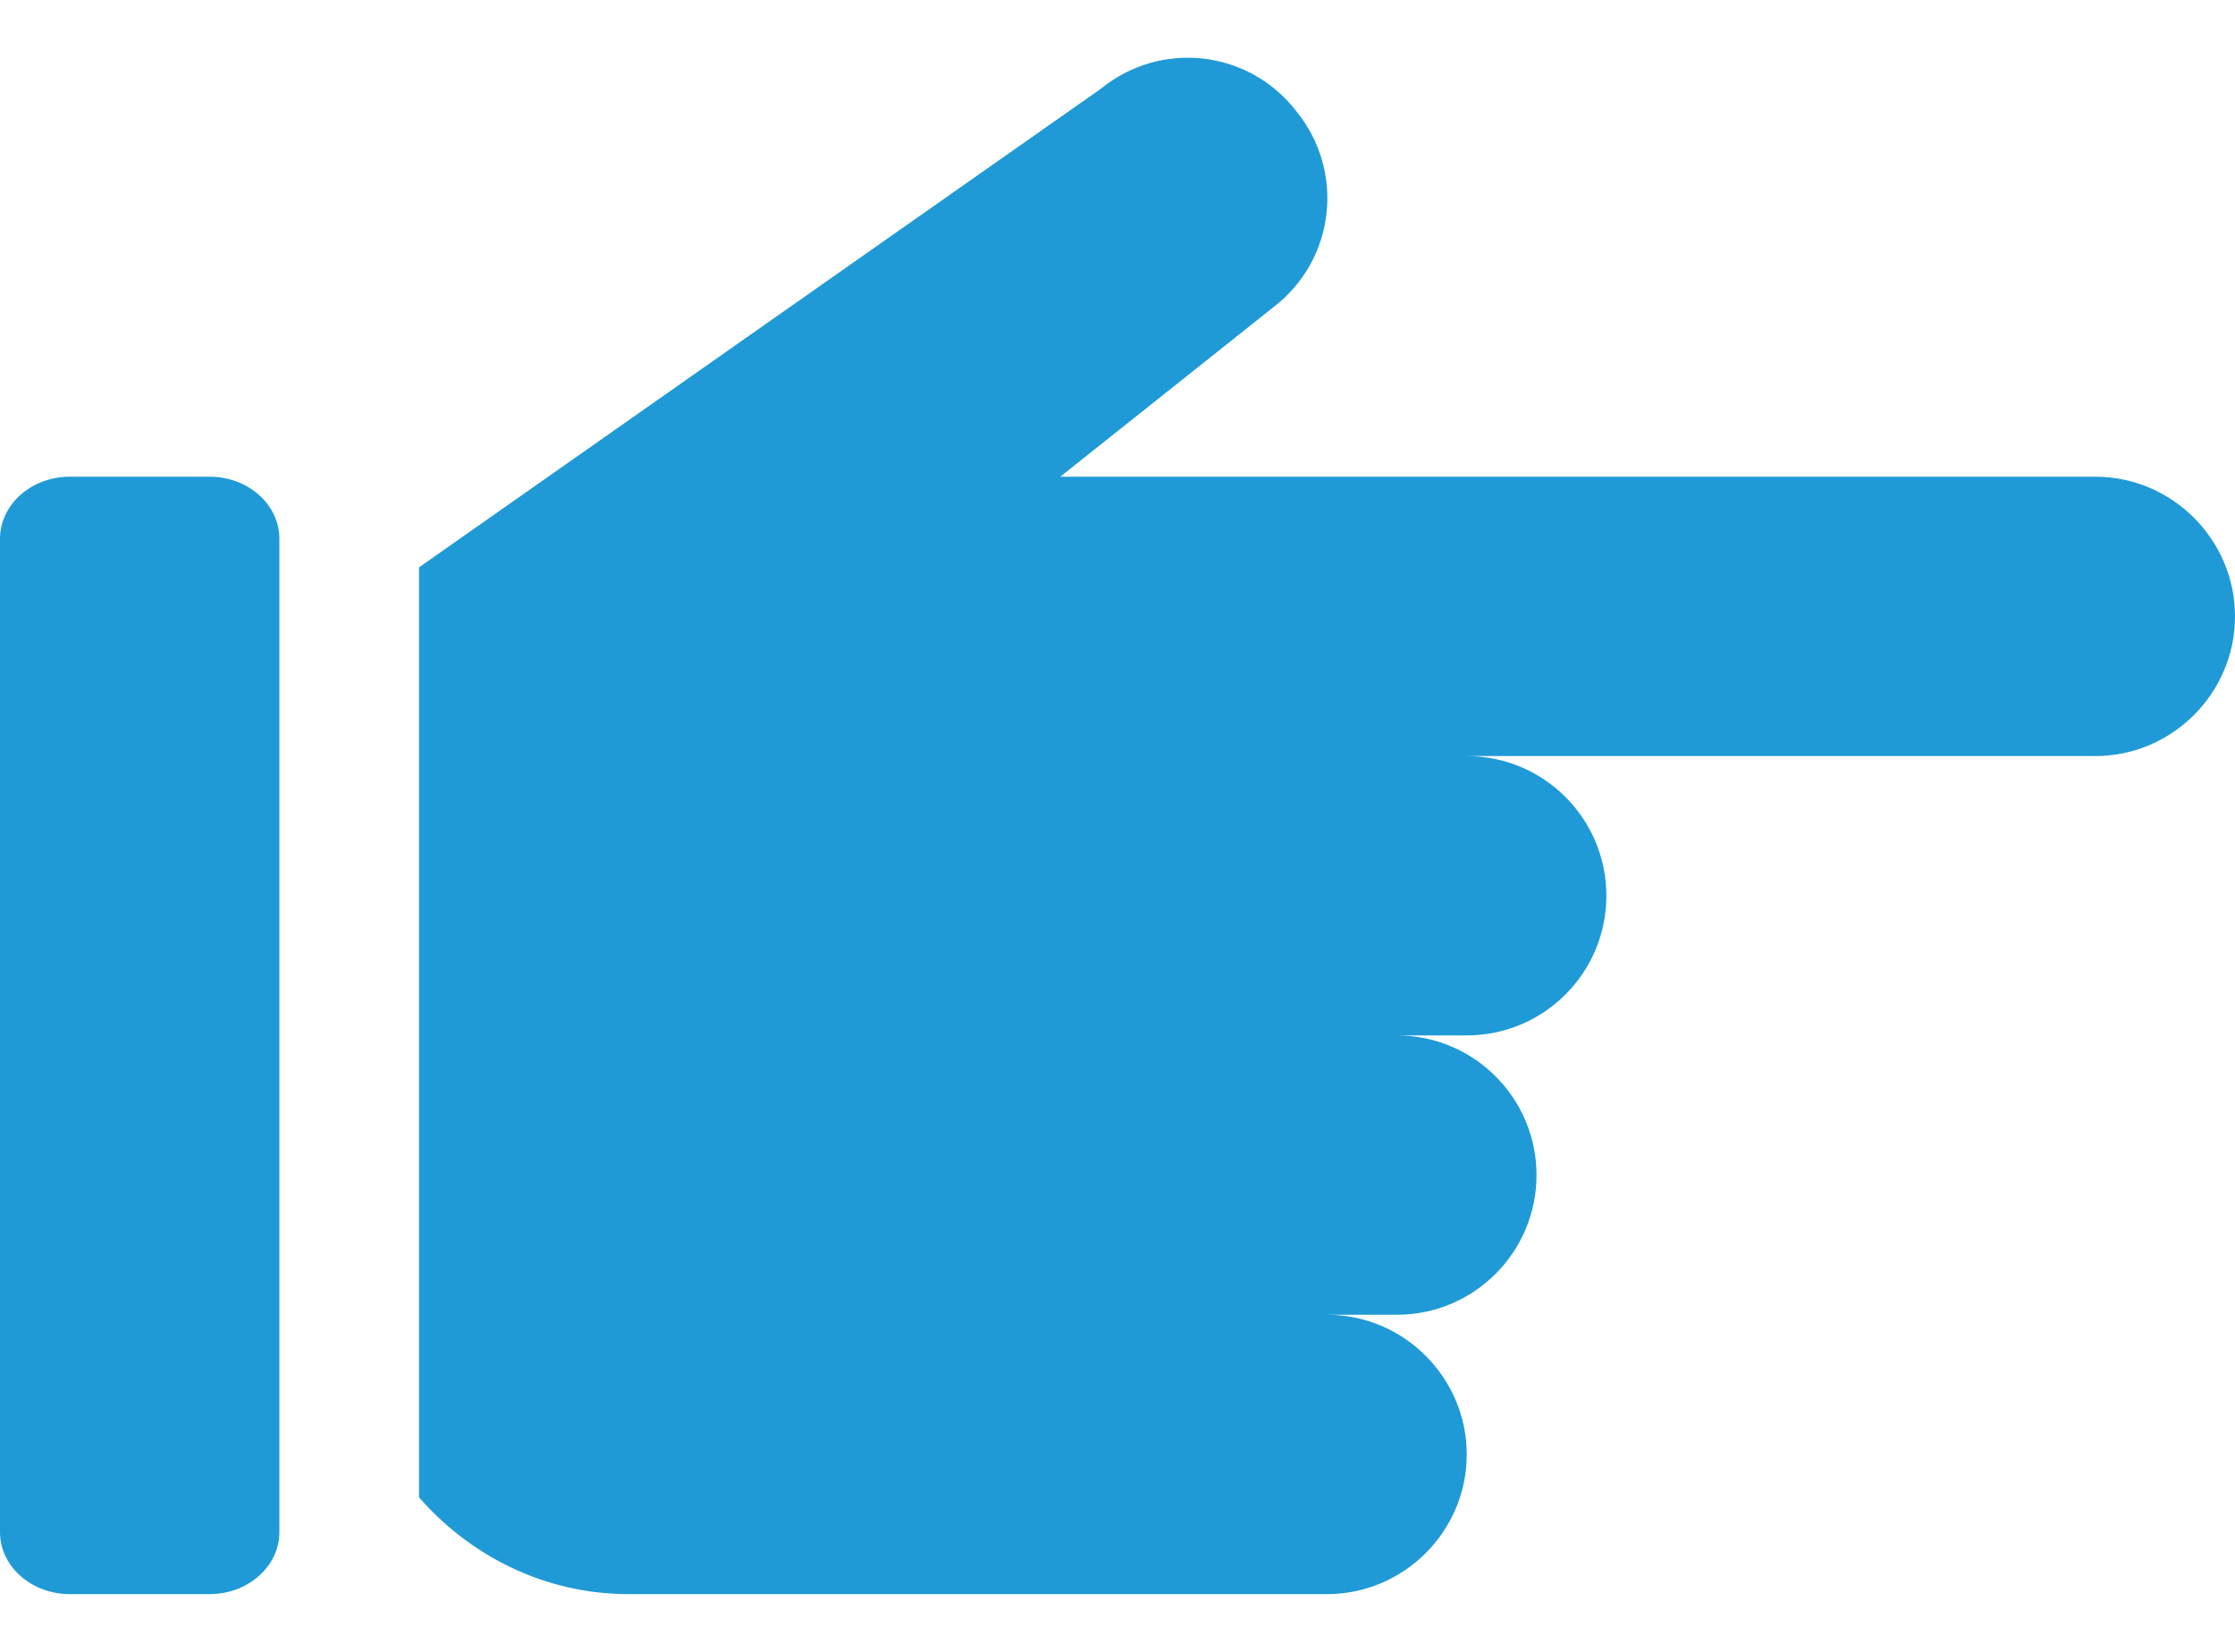
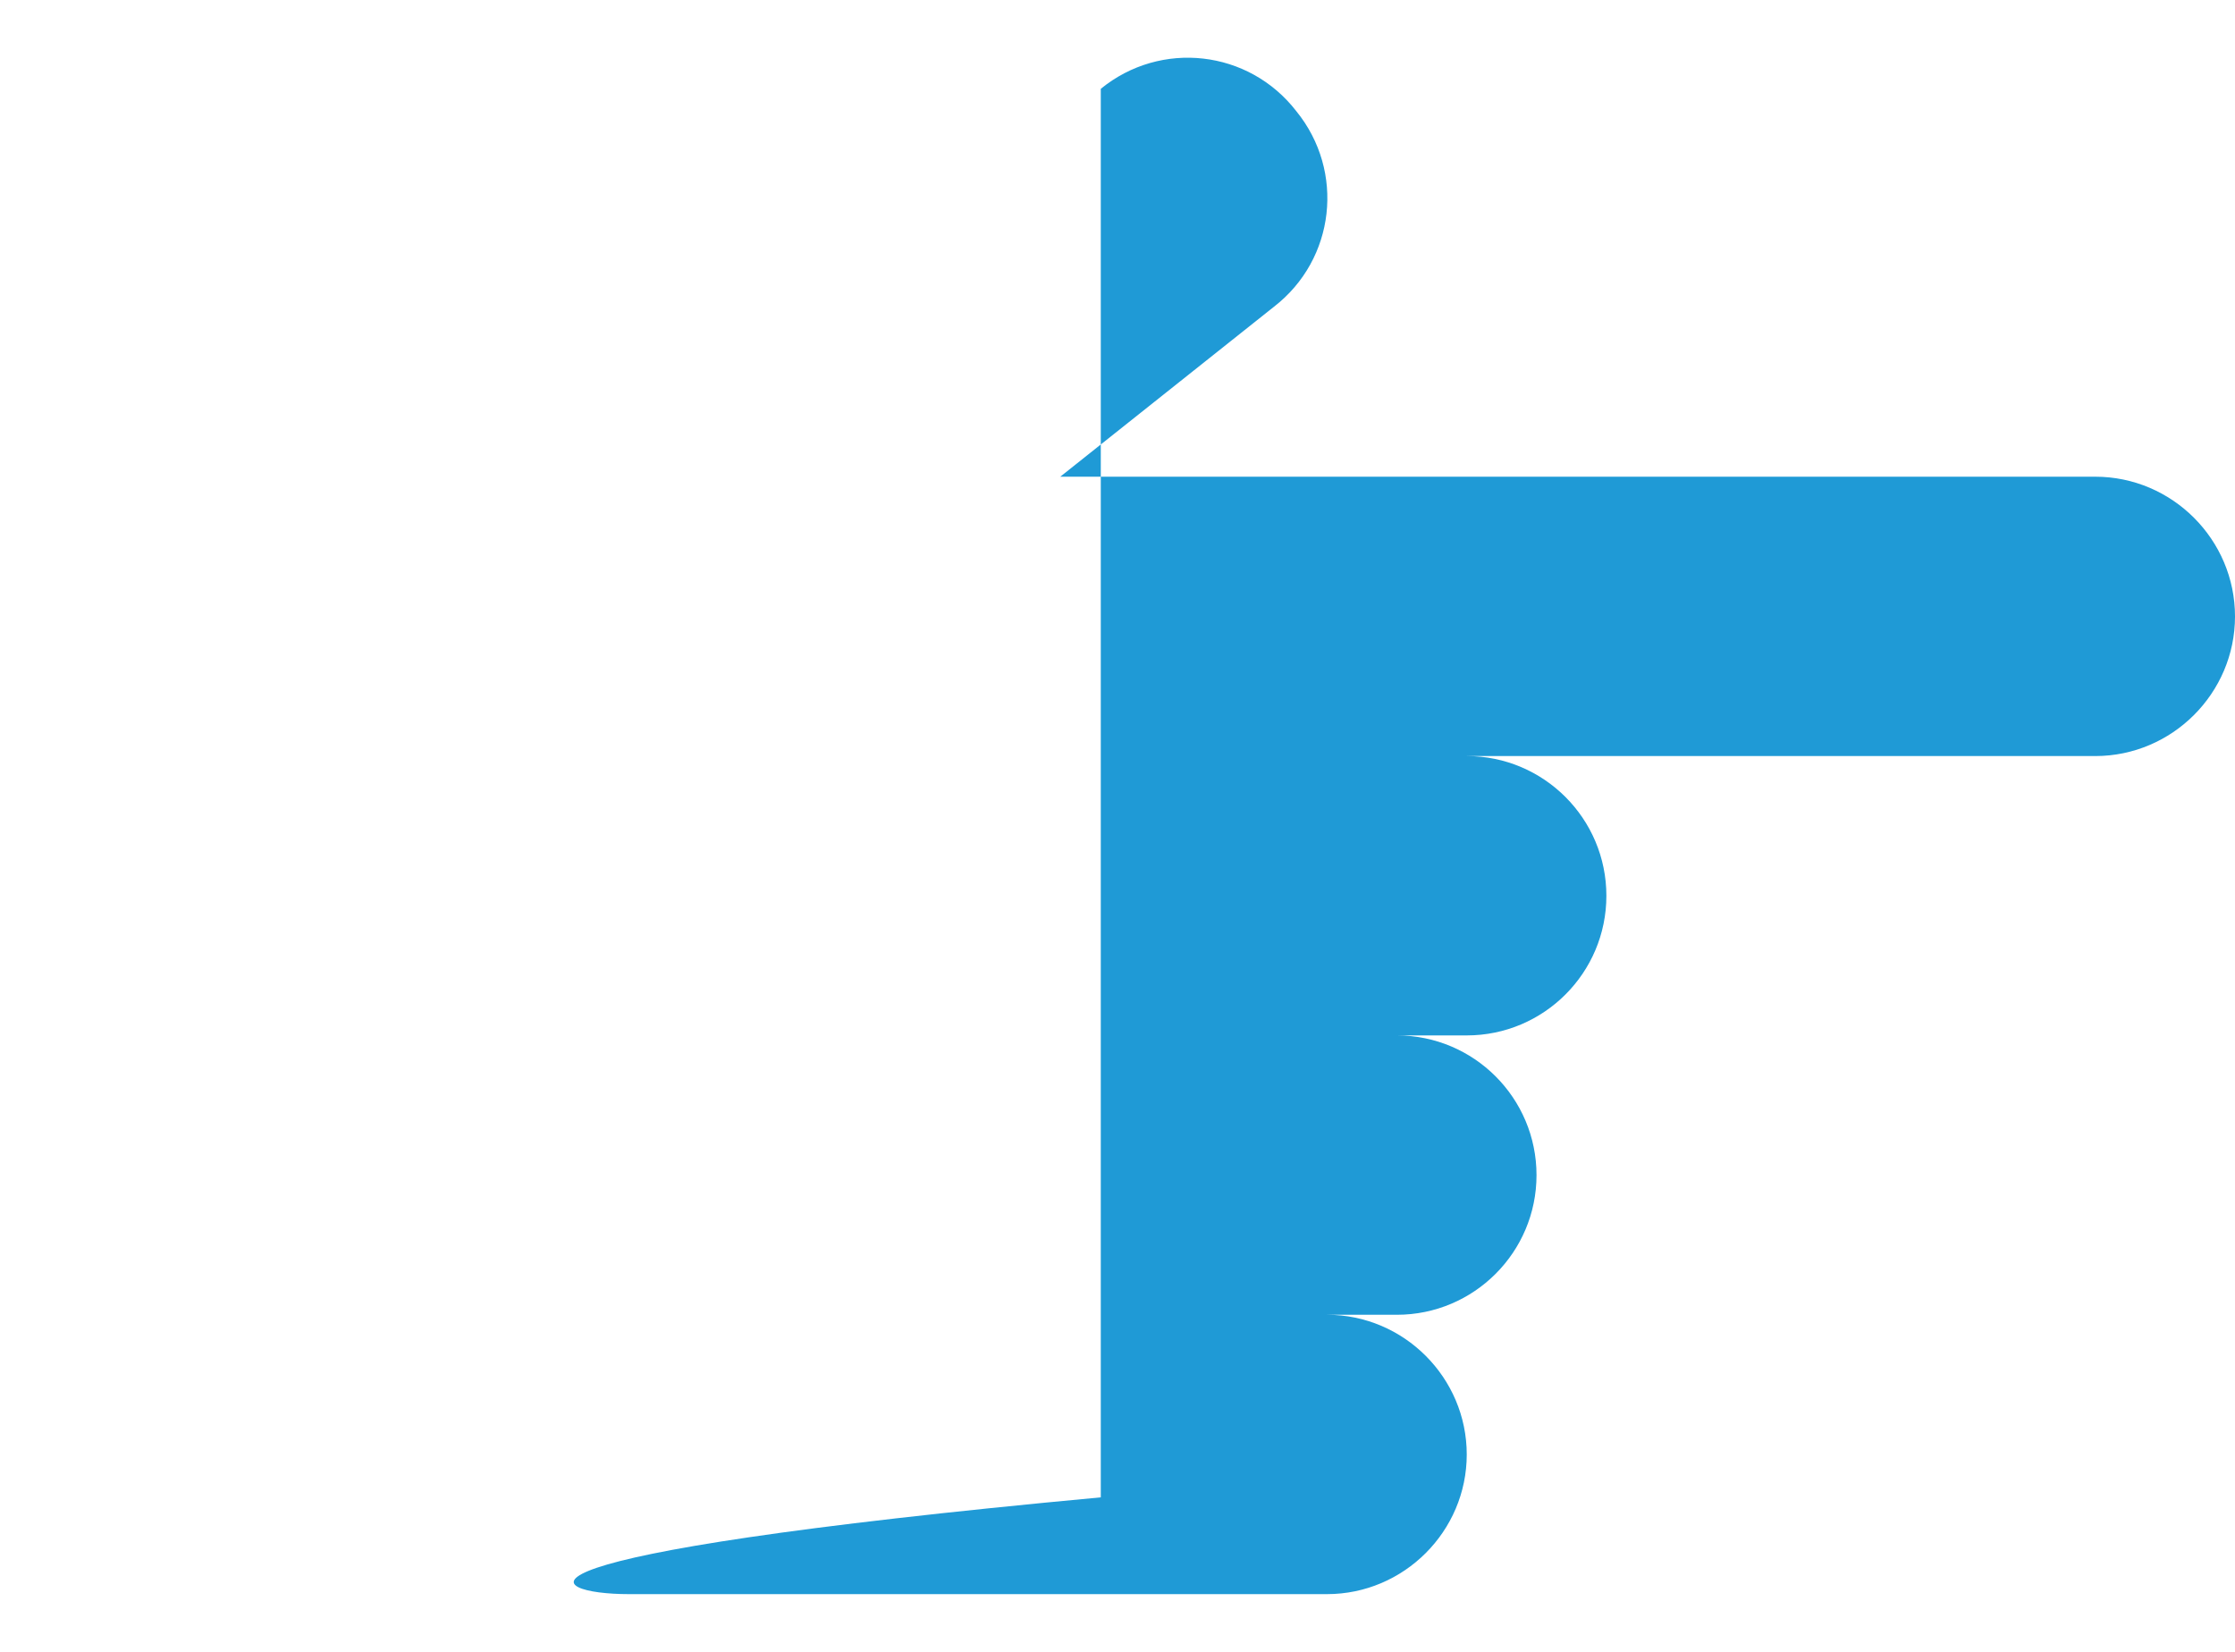
<svg xmlns="http://www.w3.org/2000/svg" width="23" height="17" viewBox="0 0 23 17" fill="none">
-   <path d="M2.156 4.906H0.719C0.322 4.906 0 5.192 0 5.546V15.768C0 16.12 0.322 16.406 0.719 16.406H2.156C2.553 16.406 2.875 16.12 2.875 15.767V5.545C2.875 5.192 2.553 4.906 2.156 4.906Z" fill="#1F9AD6" />
-   <path d="M21.562 4.906H10.911L13.11 3.157C13.742 2.668 13.843 1.762 13.34 1.144C12.851 0.512 11.946 0.41 11.328 0.914L4.312 5.839V15.41C4.84 16.014 5.608 16.406 6.469 16.406H13.656C14.447 16.406 15.094 15.759 15.094 14.969C15.094 14.178 14.447 13.531 13.656 13.531H14.375C15.168 13.531 15.812 12.887 15.812 12.094C15.812 11.3 15.168 10.656 14.375 10.656H15.094C15.887 10.656 16.531 10.012 16.531 9.219C16.531 8.425 15.887 7.781 15.094 7.781H21.562C22.353 7.781 23 7.134 23 6.344C23 5.553 22.353 4.906 21.562 4.906Z" fill="#1F9AD6" />
+   <path d="M21.562 4.906H10.911L13.11 3.157C13.742 2.668 13.843 1.762 13.34 1.144C12.851 0.512 11.946 0.41 11.328 0.914V15.41C4.84 16.014 5.608 16.406 6.469 16.406H13.656C14.447 16.406 15.094 15.759 15.094 14.969C15.094 14.178 14.447 13.531 13.656 13.531H14.375C15.168 13.531 15.812 12.887 15.812 12.094C15.812 11.3 15.168 10.656 14.375 10.656H15.094C15.887 10.656 16.531 10.012 16.531 9.219C16.531 8.425 15.887 7.781 15.094 7.781H21.562C22.353 7.781 23 7.134 23 6.344C23 5.553 22.353 4.906 21.562 4.906Z" fill="#1F9AD6" />
</svg>